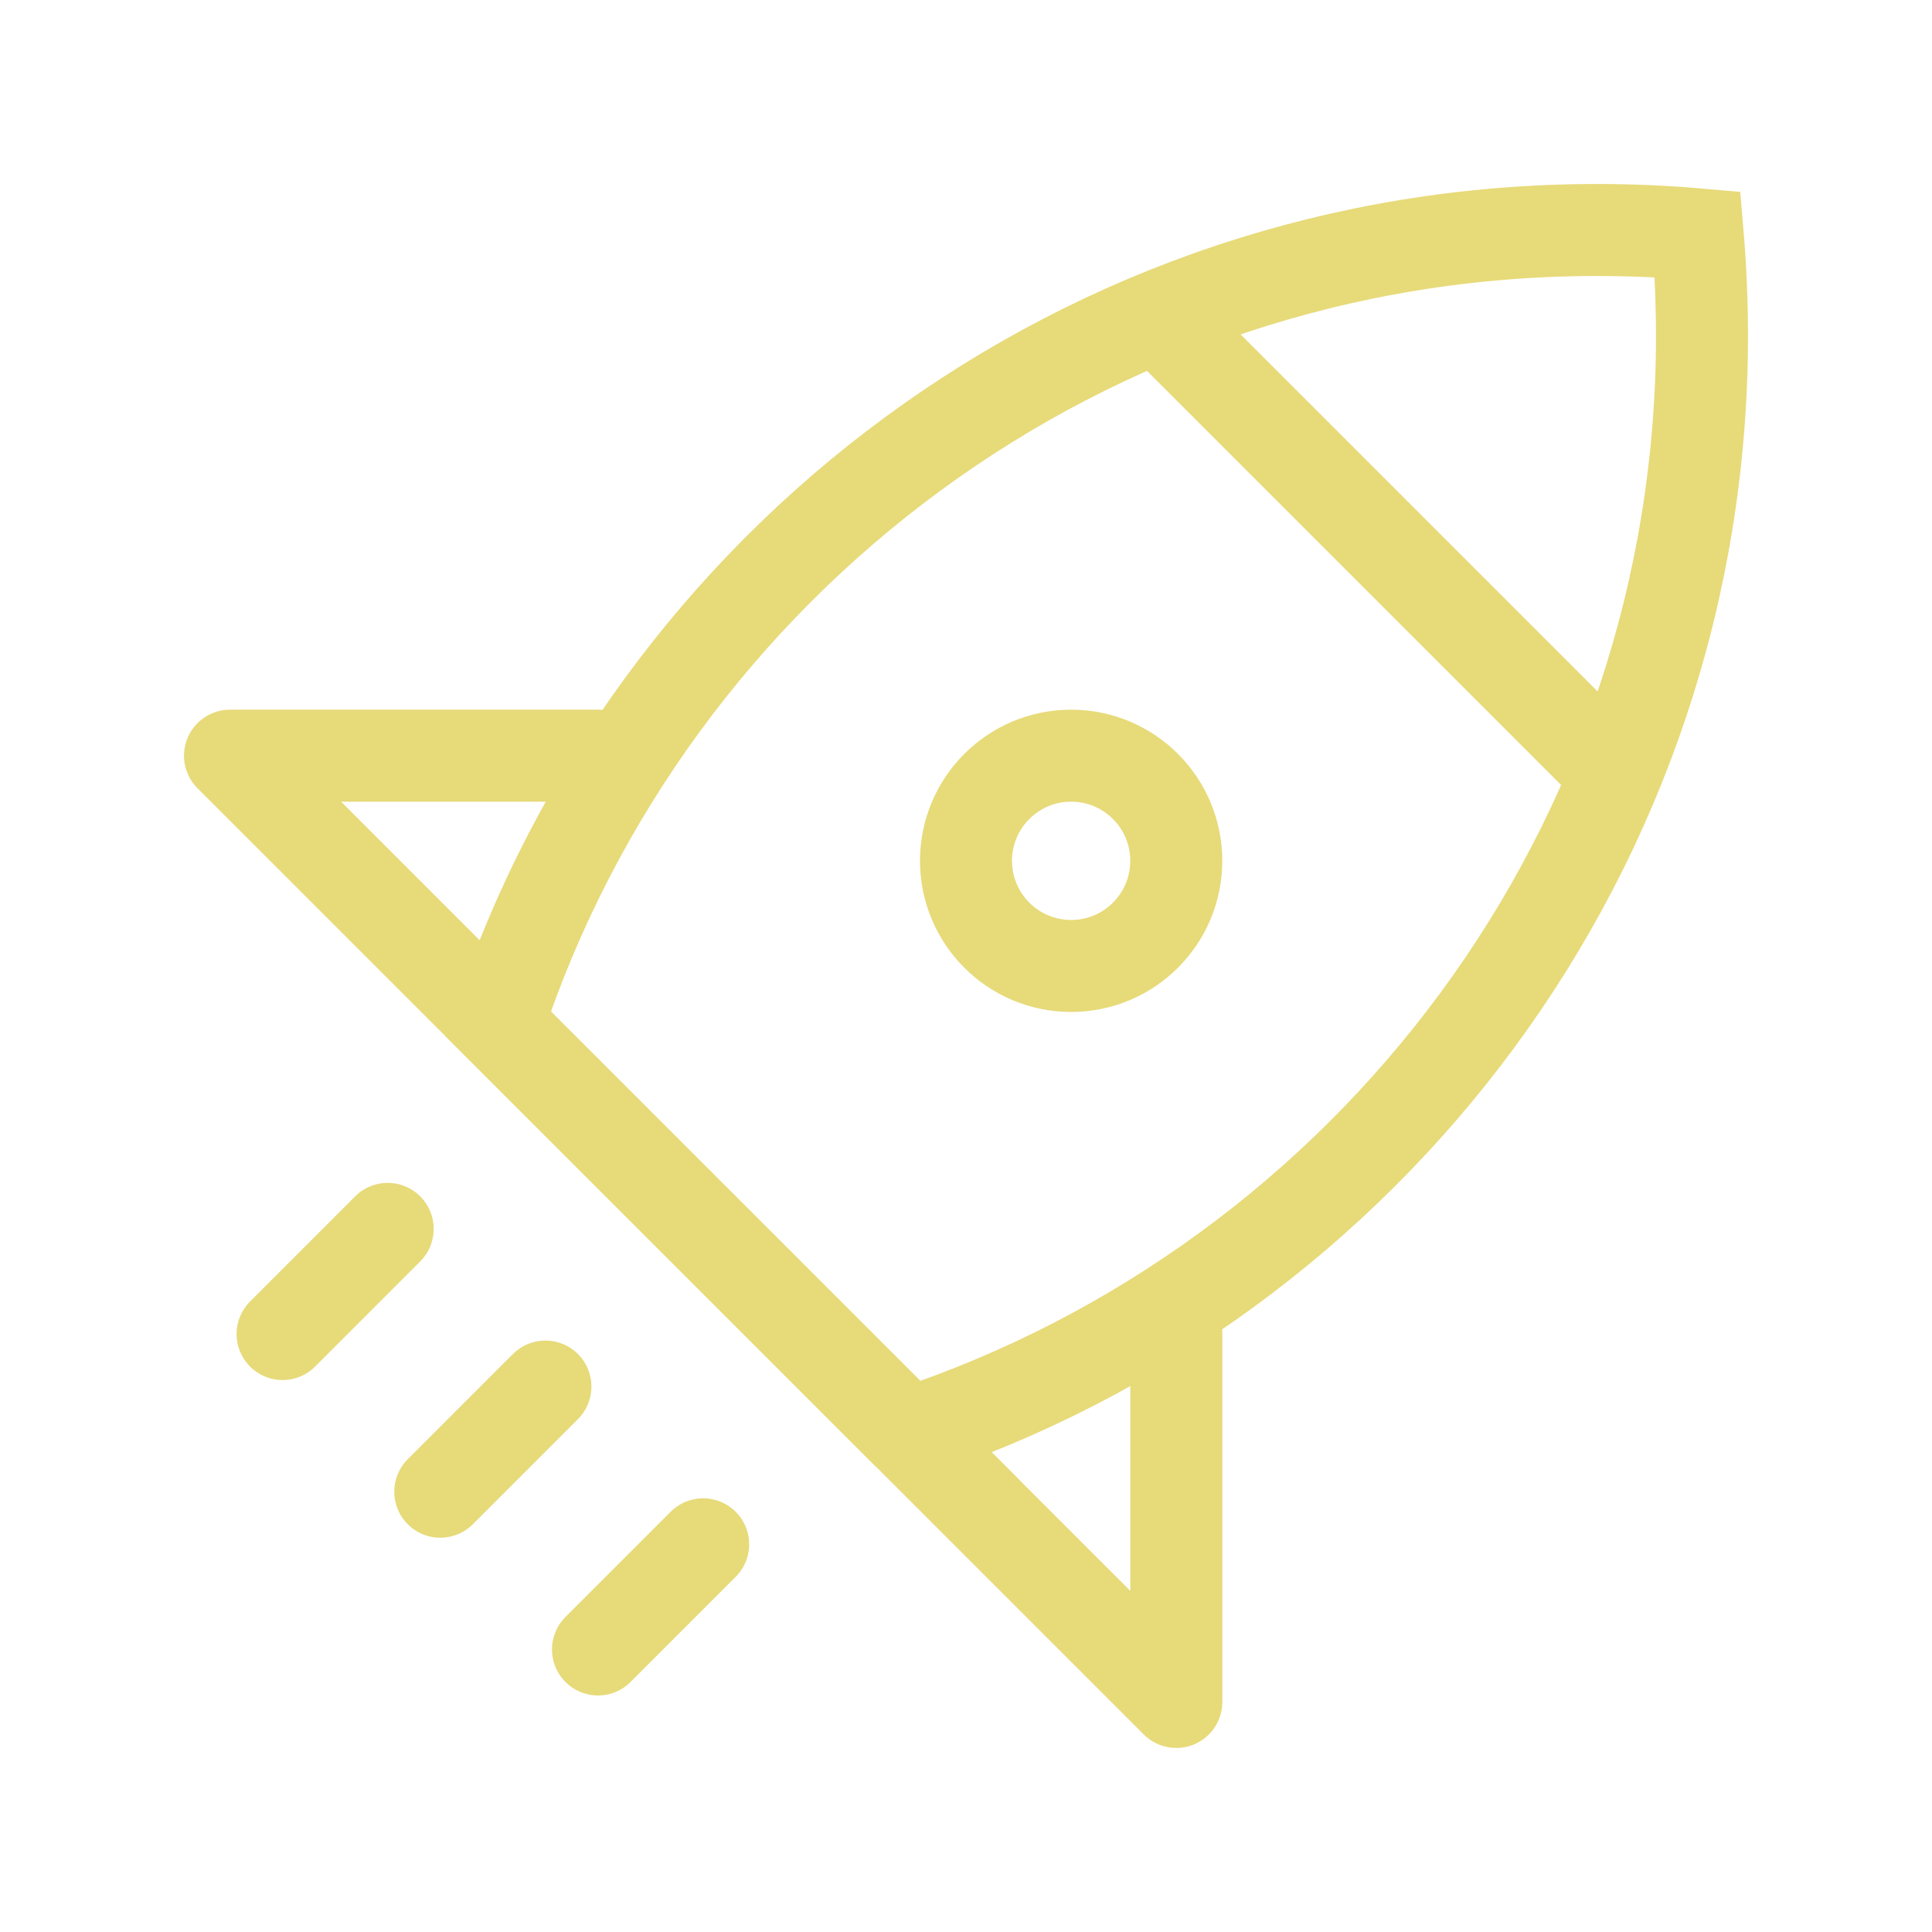
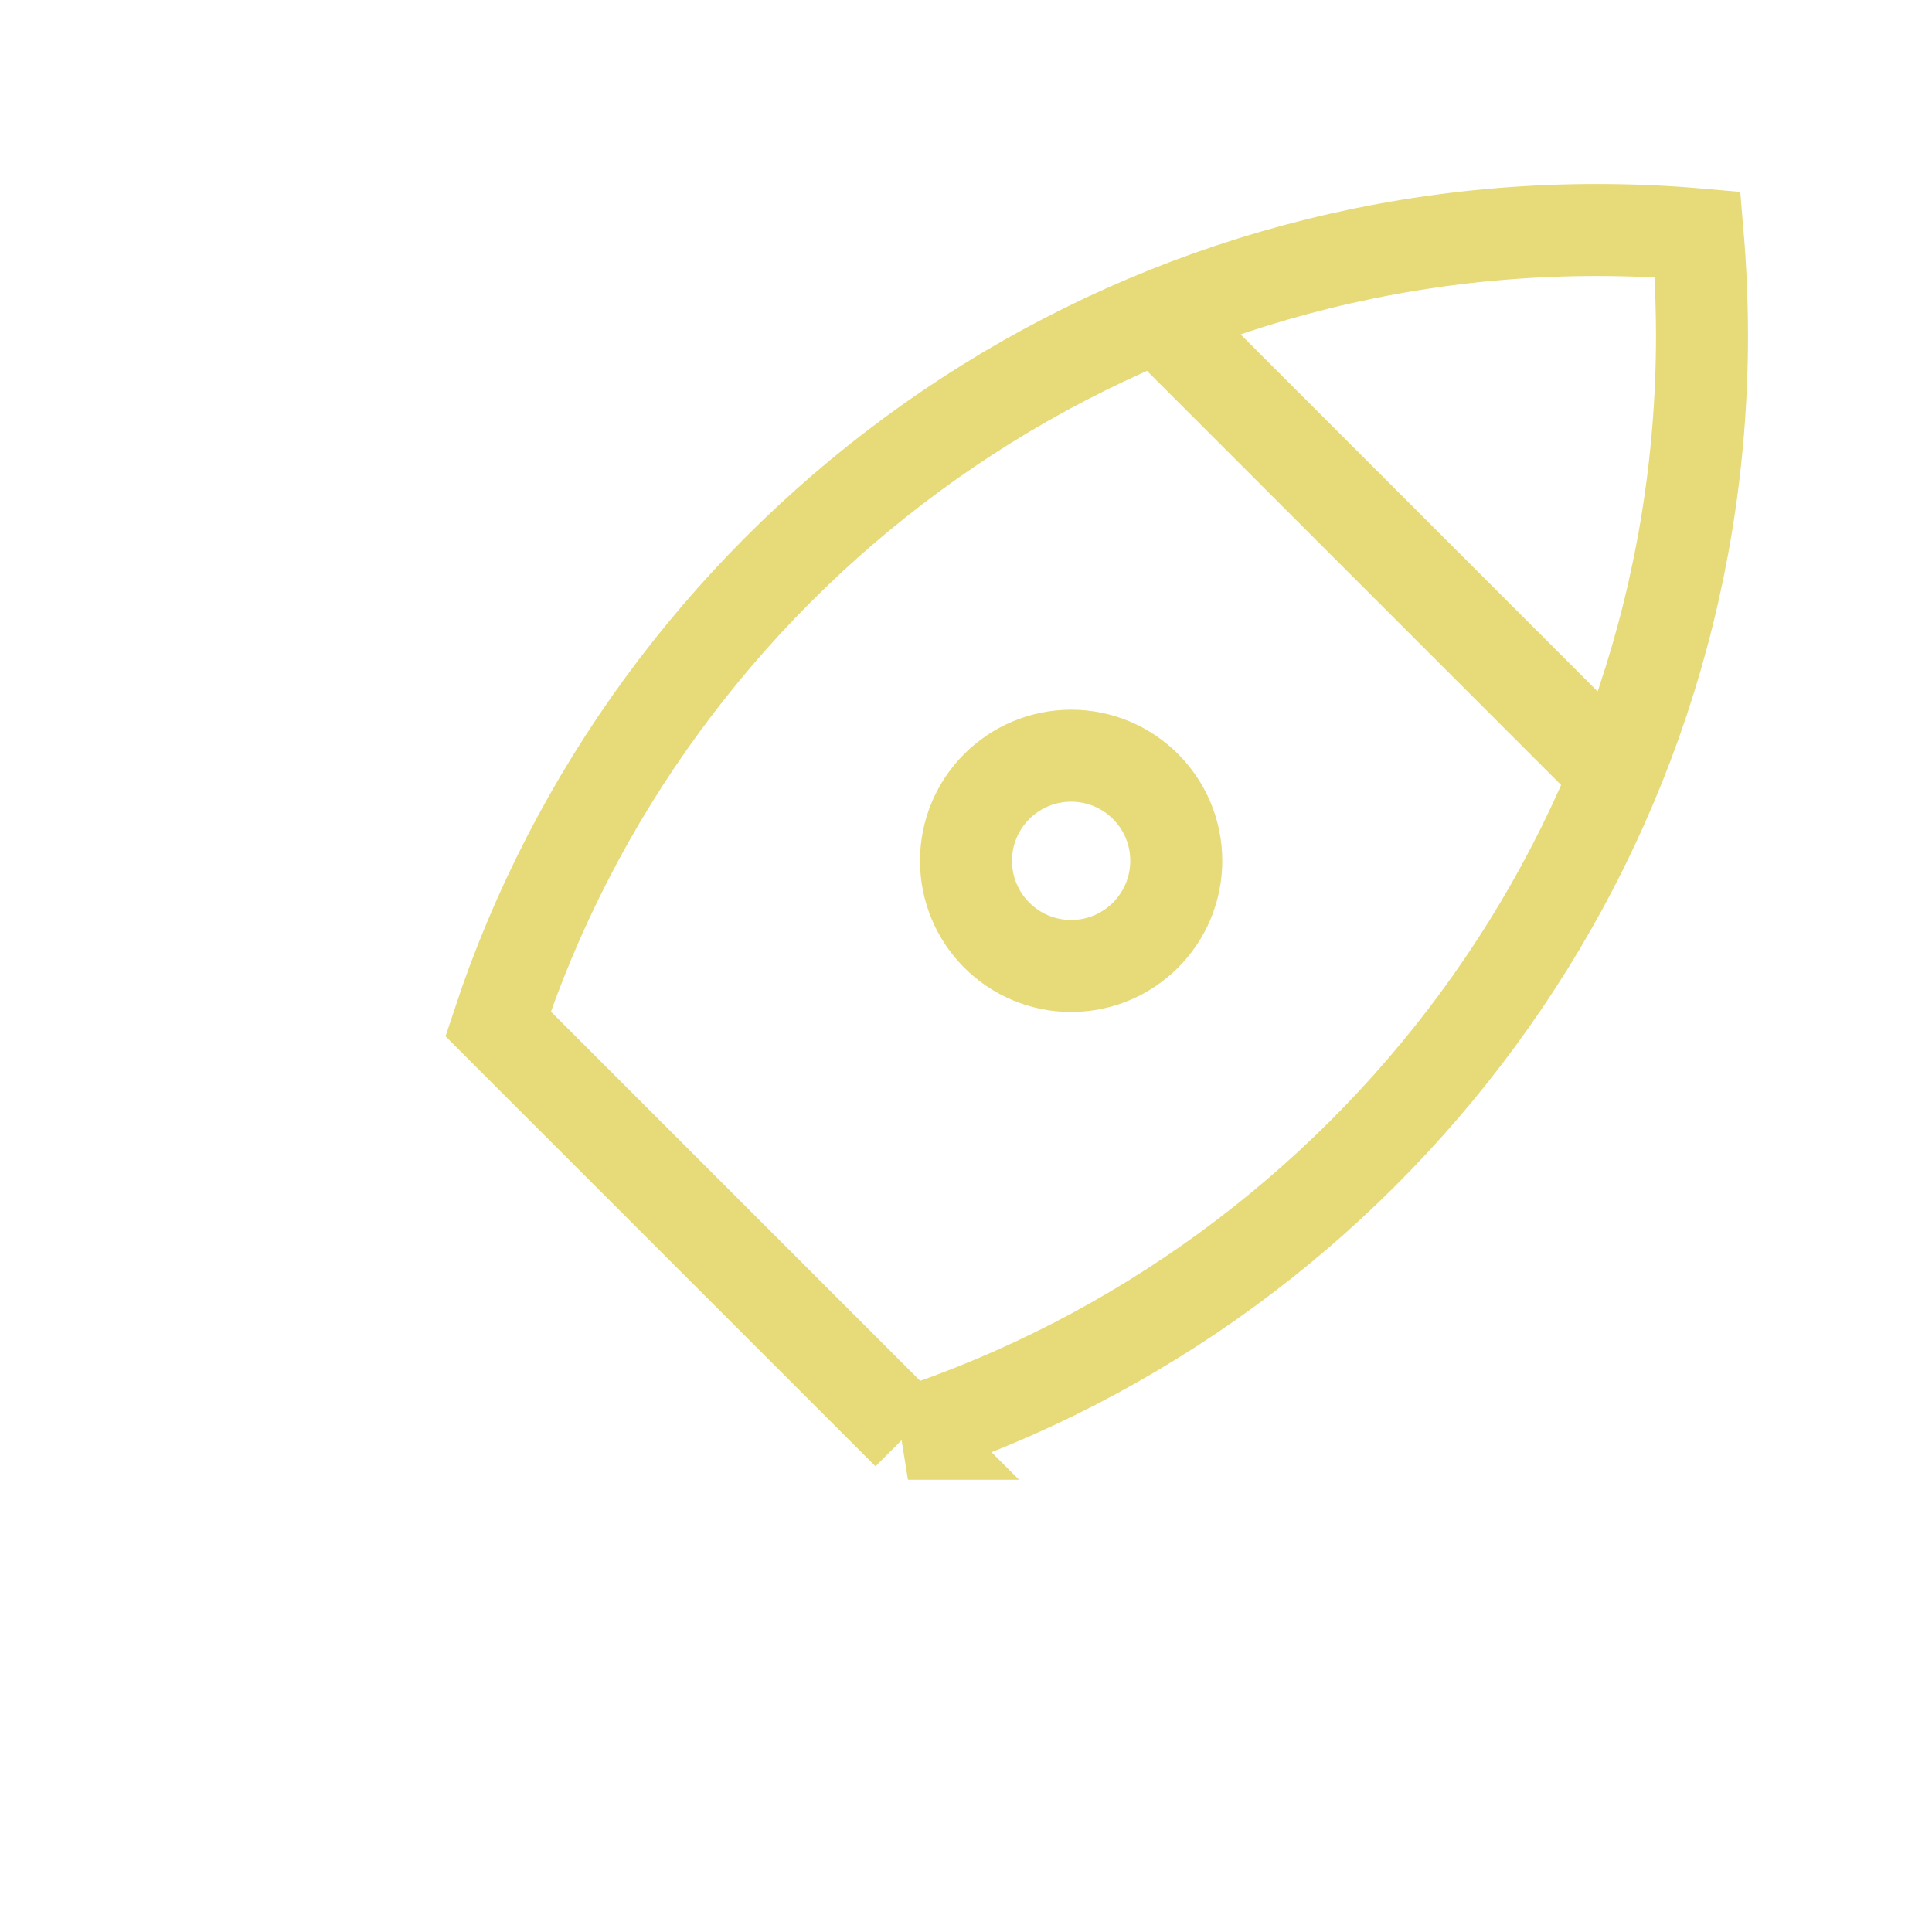
<svg xmlns="http://www.w3.org/2000/svg" width="42" height="42" viewBox="0 0 42 42" fill="none">
  <path d="M19.74 31.169L10.828 22.257C14.138 12.239 23.582 5 34.714 5C35.453 5 36.184 5.031 36.906 5.094C36.967 5.816 36.998 6.547 37 7.288C37 18.419 29.765 27.86 19.738 31.169H19.74Z" stroke="#E7DA79" stroke-width="2" />
-   <path d="M11.857 30.143L9.571 32.429M15.286 33.572L13 35.858M8.428 26.715L6.143 29.001" stroke="#E7DA79" stroke-width="2" stroke-linecap="round" />
  <path d="M23.286 20.999C24.548 20.999 25.571 19.976 25.571 18.713C25.571 17.451 24.548 16.428 23.286 16.428C22.023 16.428 21 17.451 21 18.713C21 19.976 22.023 20.999 23.286 20.999Z" stroke="#E7DA79" stroke-width="2" />
  <path d="M25.571 7.285L34.714 16.428" stroke="#E7DA79" stroke-width="2" stroke-linecap="round" />
-   <path d="M25.572 28.999V36.999L5 16.428H13" stroke="#E7DA79" stroke-width="2" stroke-linecap="round" stroke-linejoin="round" />
</svg>